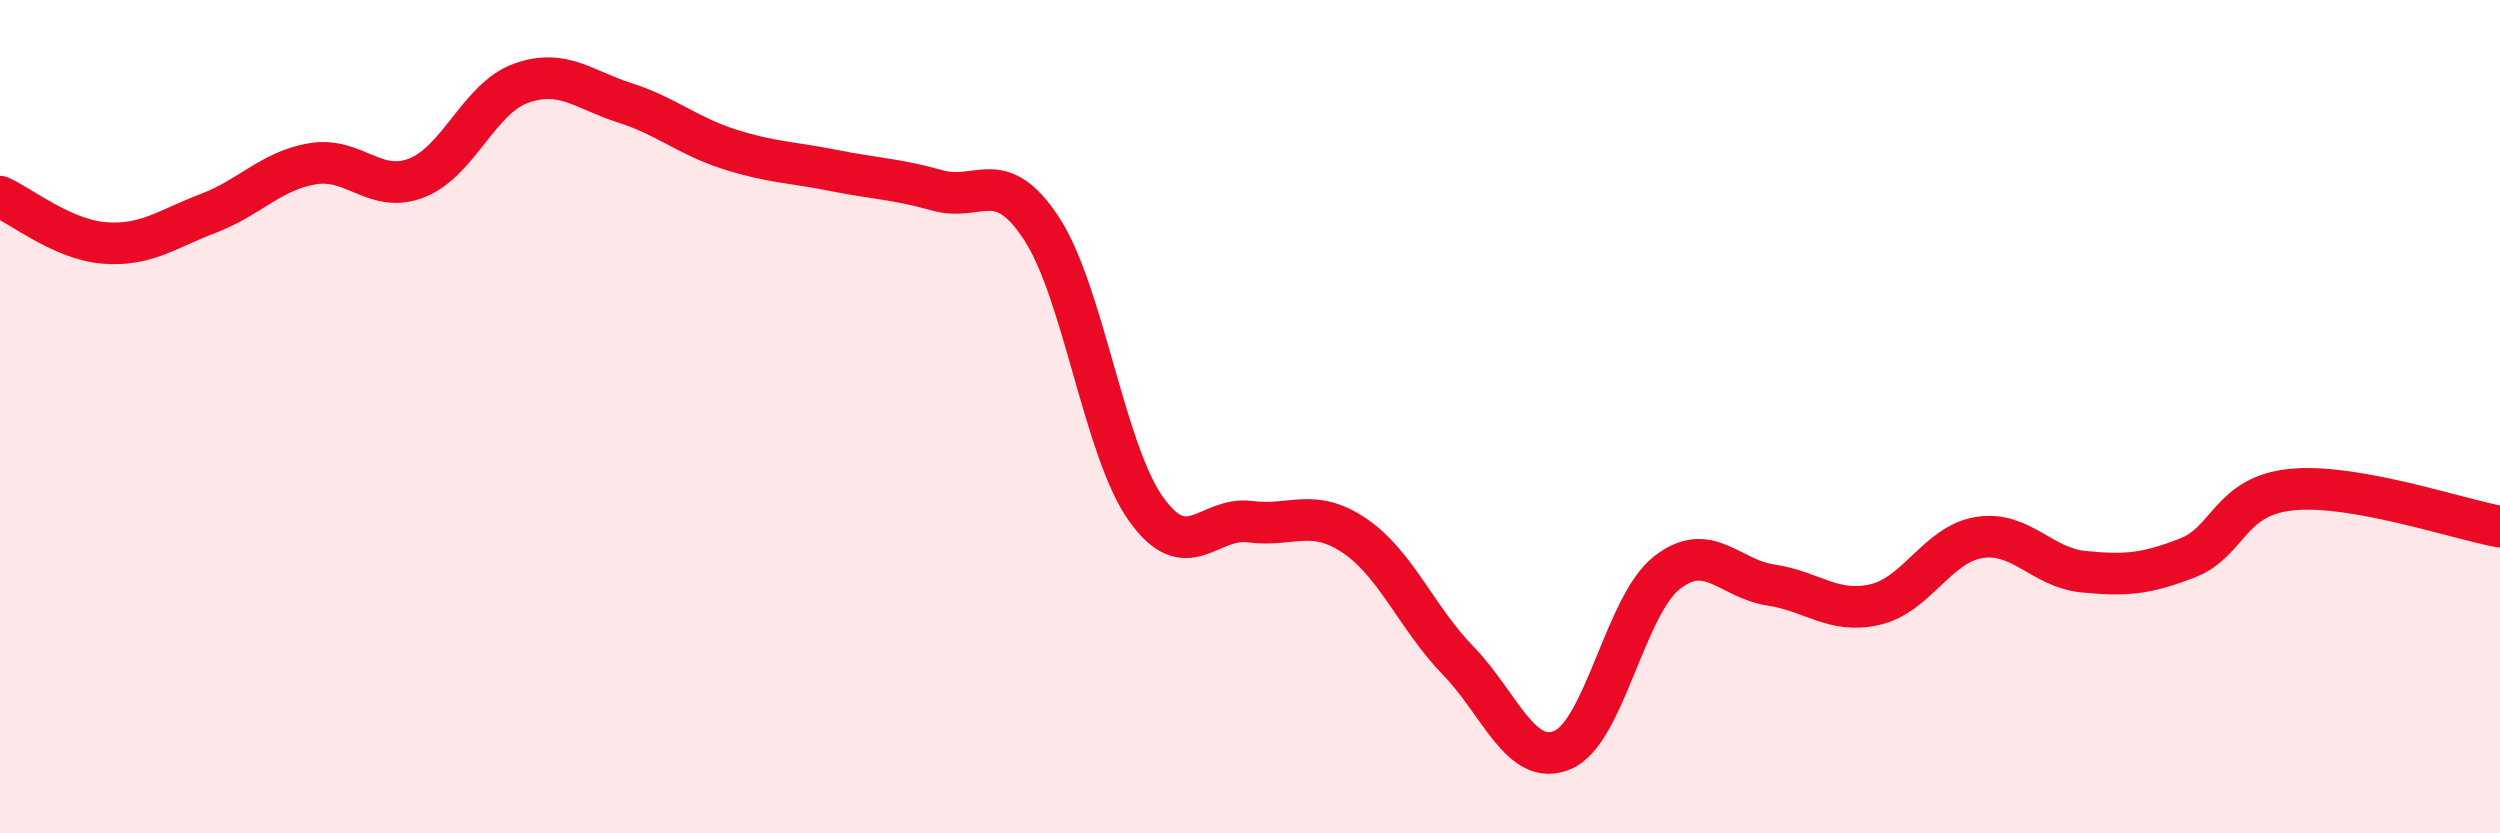
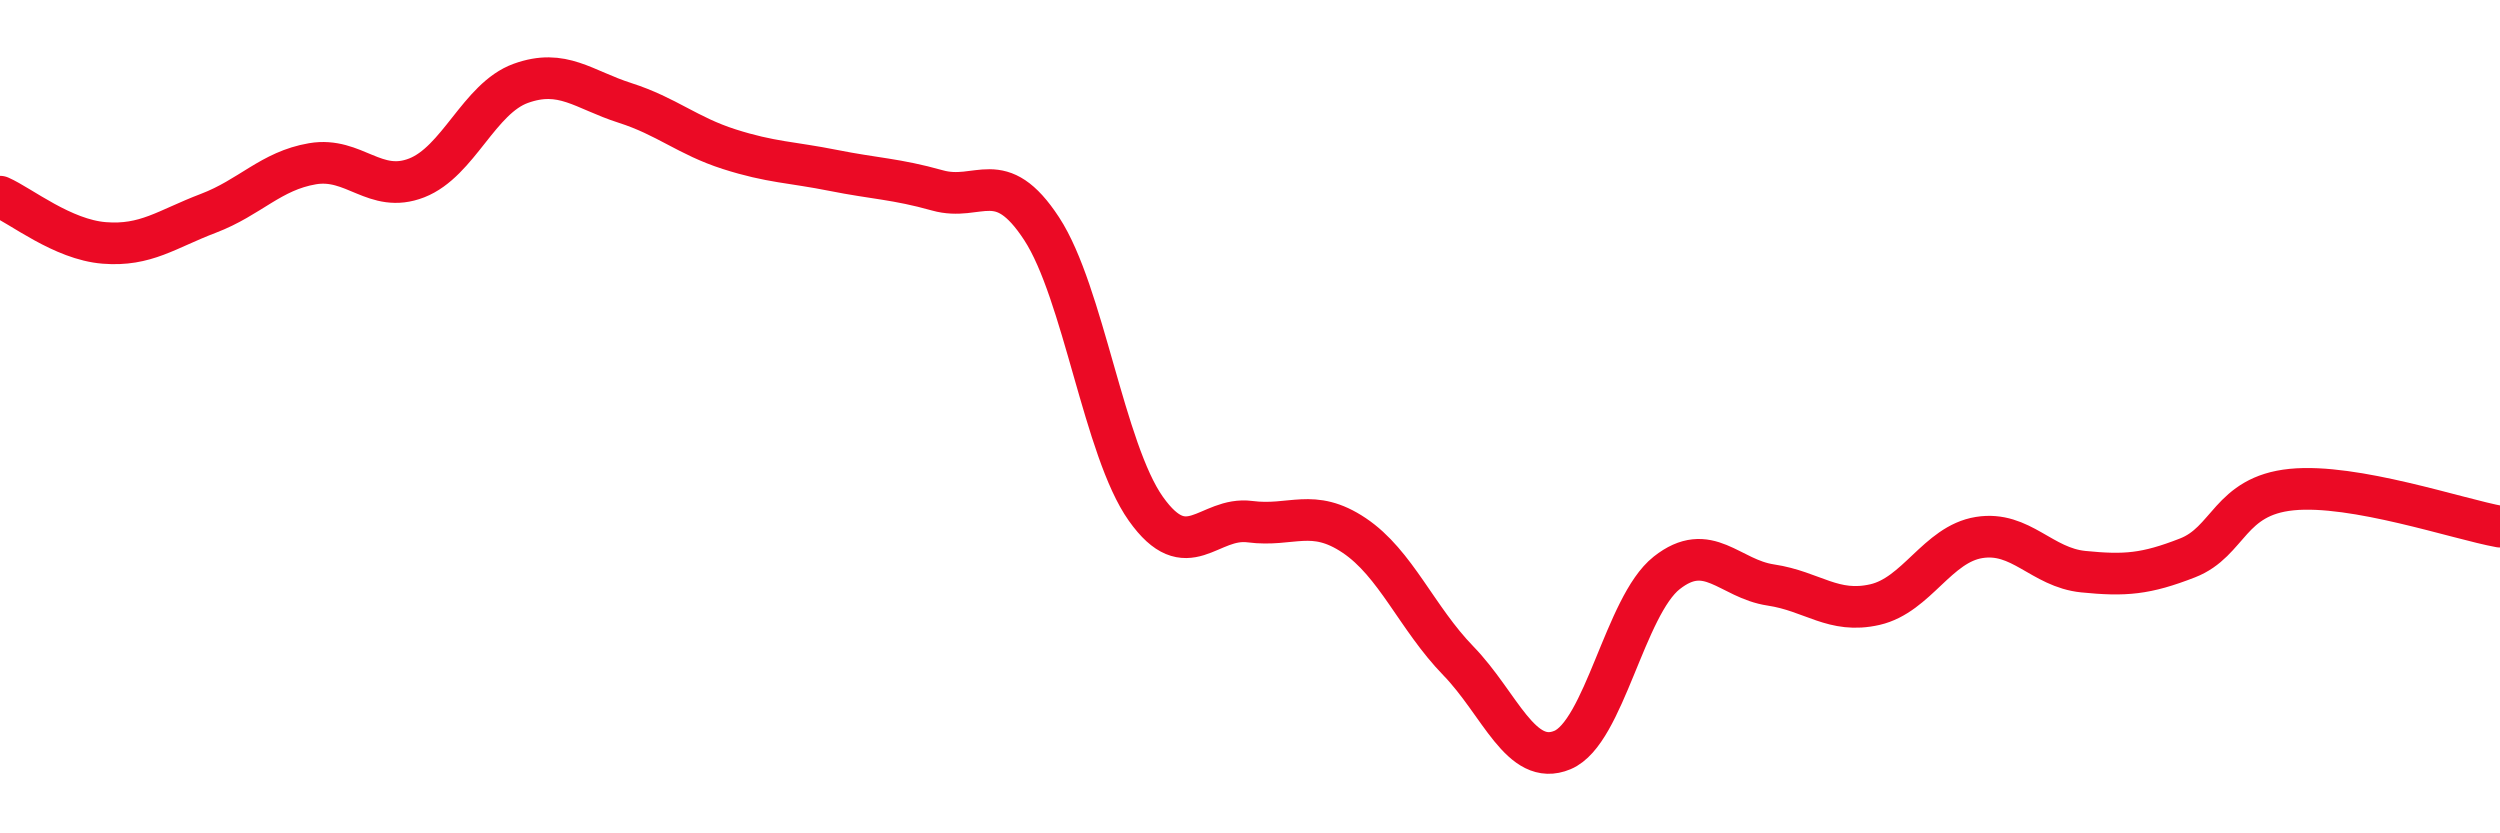
<svg xmlns="http://www.w3.org/2000/svg" width="60" height="20" viewBox="0 0 60 20">
-   <path d="M 0,4.72 C 0.5,4.94 1.5,5.75 2.5,5.83 C 3.5,5.91 4,5.5 5,5.12 C 6,4.74 6.5,4.1 7.5,3.93 C 8.5,3.76 9,4.66 10,4.27 C 11,3.88 11.5,2.36 12.5,2 C 13.5,1.64 14,2.15 15,2.47 C 16,2.79 16.5,3.26 17.5,3.58 C 18.5,3.9 19,3.89 20,4.09 C 21,4.29 21.5,4.29 22.5,4.57 C 23.5,4.85 24,3.96 25,5.49 C 26,7.02 26.5,10.8 27.5,12.21 C 28.5,13.62 29,12.39 30,12.52 C 31,12.65 31.5,12.18 32.5,12.85 C 33.5,13.52 34,14.83 35,15.86 C 36,16.89 36.5,18.42 37.5,18 C 38.5,17.58 39,14.54 40,13.75 C 41,12.96 41.5,13.89 42.5,14.04 C 43.5,14.19 44,14.74 45,14.51 C 46,14.28 46.5,13.06 47.5,12.9 C 48.5,12.74 49,13.62 50,13.72 C 51,13.82 51.5,13.78 52.5,13.39 C 53.5,13 53.5,11.9 55,11.75 C 56.5,11.6 59,12.46 60,12.64L60 20L0 20Z" fill="#EB0A25" opacity="0.1" stroke-linecap="round" stroke-linejoin="round" />
  <path d="M 0,4.72 C 0.5,4.94 1.5,5.75 2.5,5.83 C 3.5,5.91 4,5.5 5,5.12 C 6,4.74 6.5,4.1 7.5,3.93 C 8.5,3.76 9,4.66 10,4.27 C 11,3.88 11.5,2.36 12.5,2 C 13.5,1.64 14,2.15 15,2.47 C 16,2.79 16.5,3.26 17.5,3.58 C 18.5,3.9 19,3.89 20,4.09 C 21,4.29 21.5,4.29 22.5,4.57 C 23.5,4.85 24,3.96 25,5.49 C 26,7.02 26.5,10.8 27.5,12.21 C 28.5,13.62 29,12.39 30,12.52 C 31,12.65 31.5,12.18 32.5,12.85 C 33.5,13.52 34,14.83 35,15.86 C 36,16.89 36.5,18.42 37.5,18 C 38.5,17.58 39,14.54 40,13.75 C 41,12.96 41.5,13.89 42.5,14.04 C 43.5,14.19 44,14.74 45,14.51 C 46,14.28 46.5,13.06 47.5,12.9 C 48.5,12.74 49,13.62 50,13.72 C 51,13.82 51.5,13.78 52.5,13.39 C 53.5,13 53.5,11.9 55,11.75 C 56.5,11.6 59,12.46 60,12.64" stroke="#EB0A25" stroke-width="1" fill="none" stroke-linecap="round" stroke-linejoin="round" />
</svg>